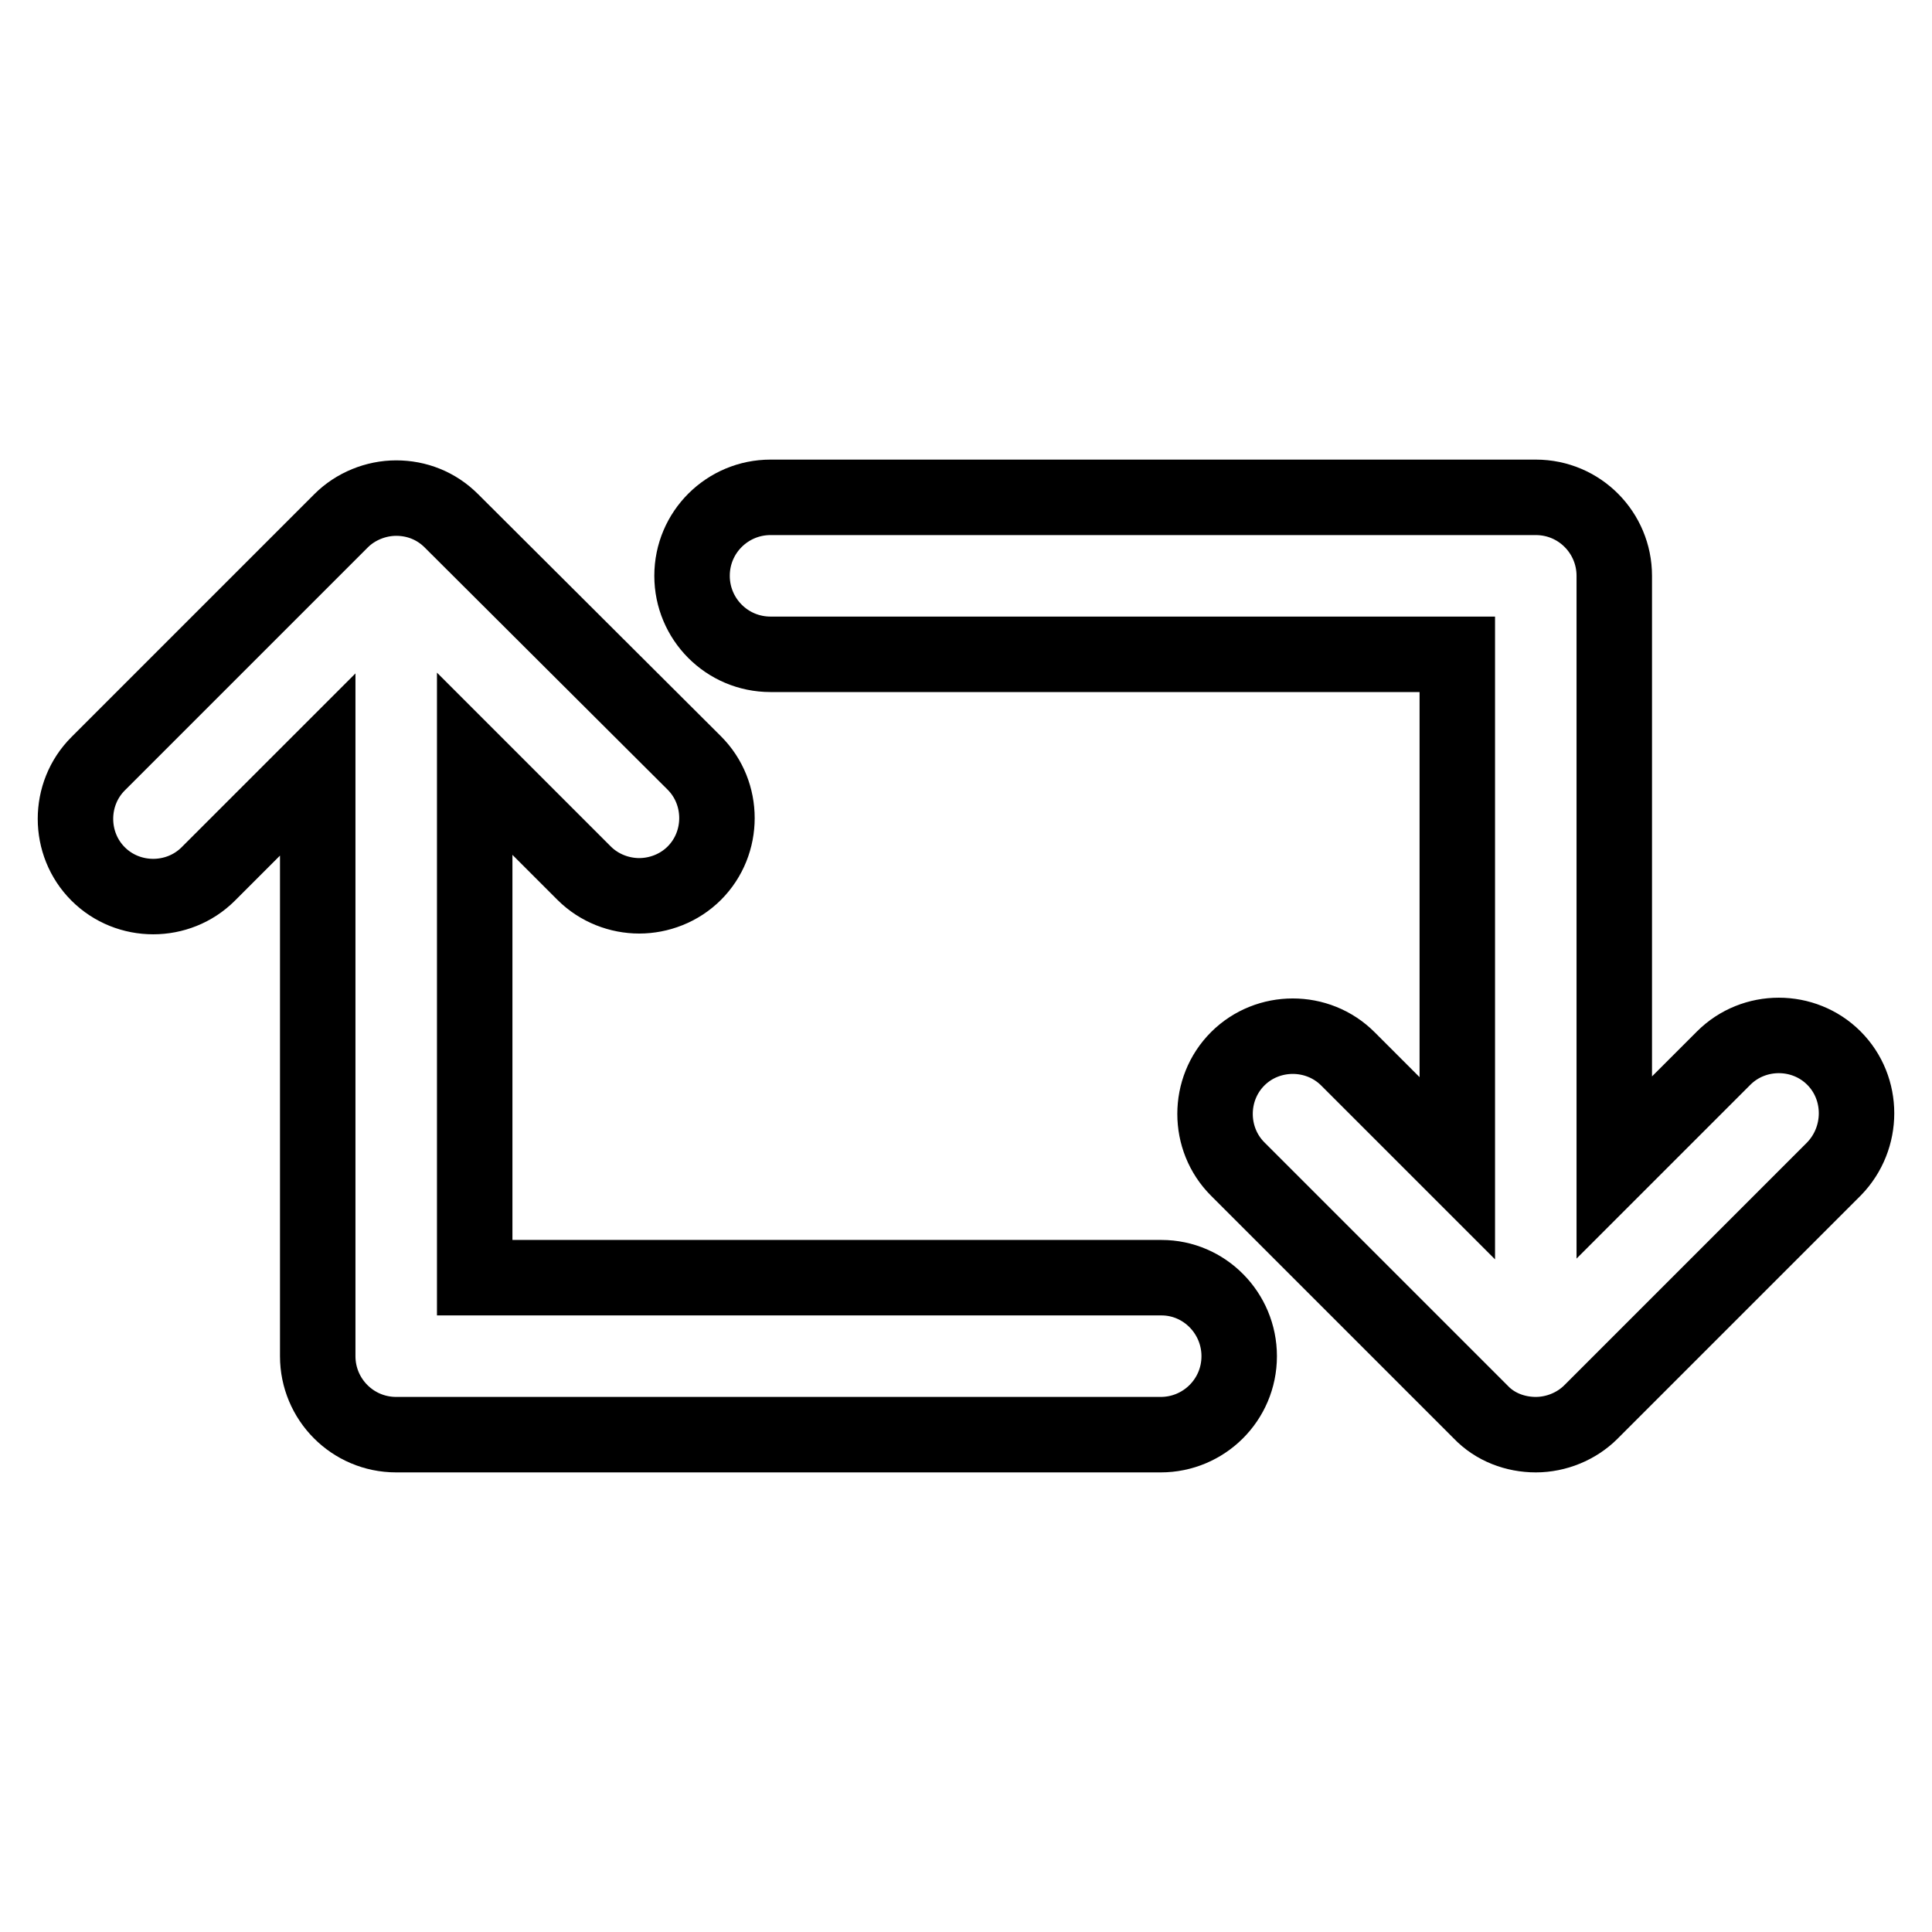
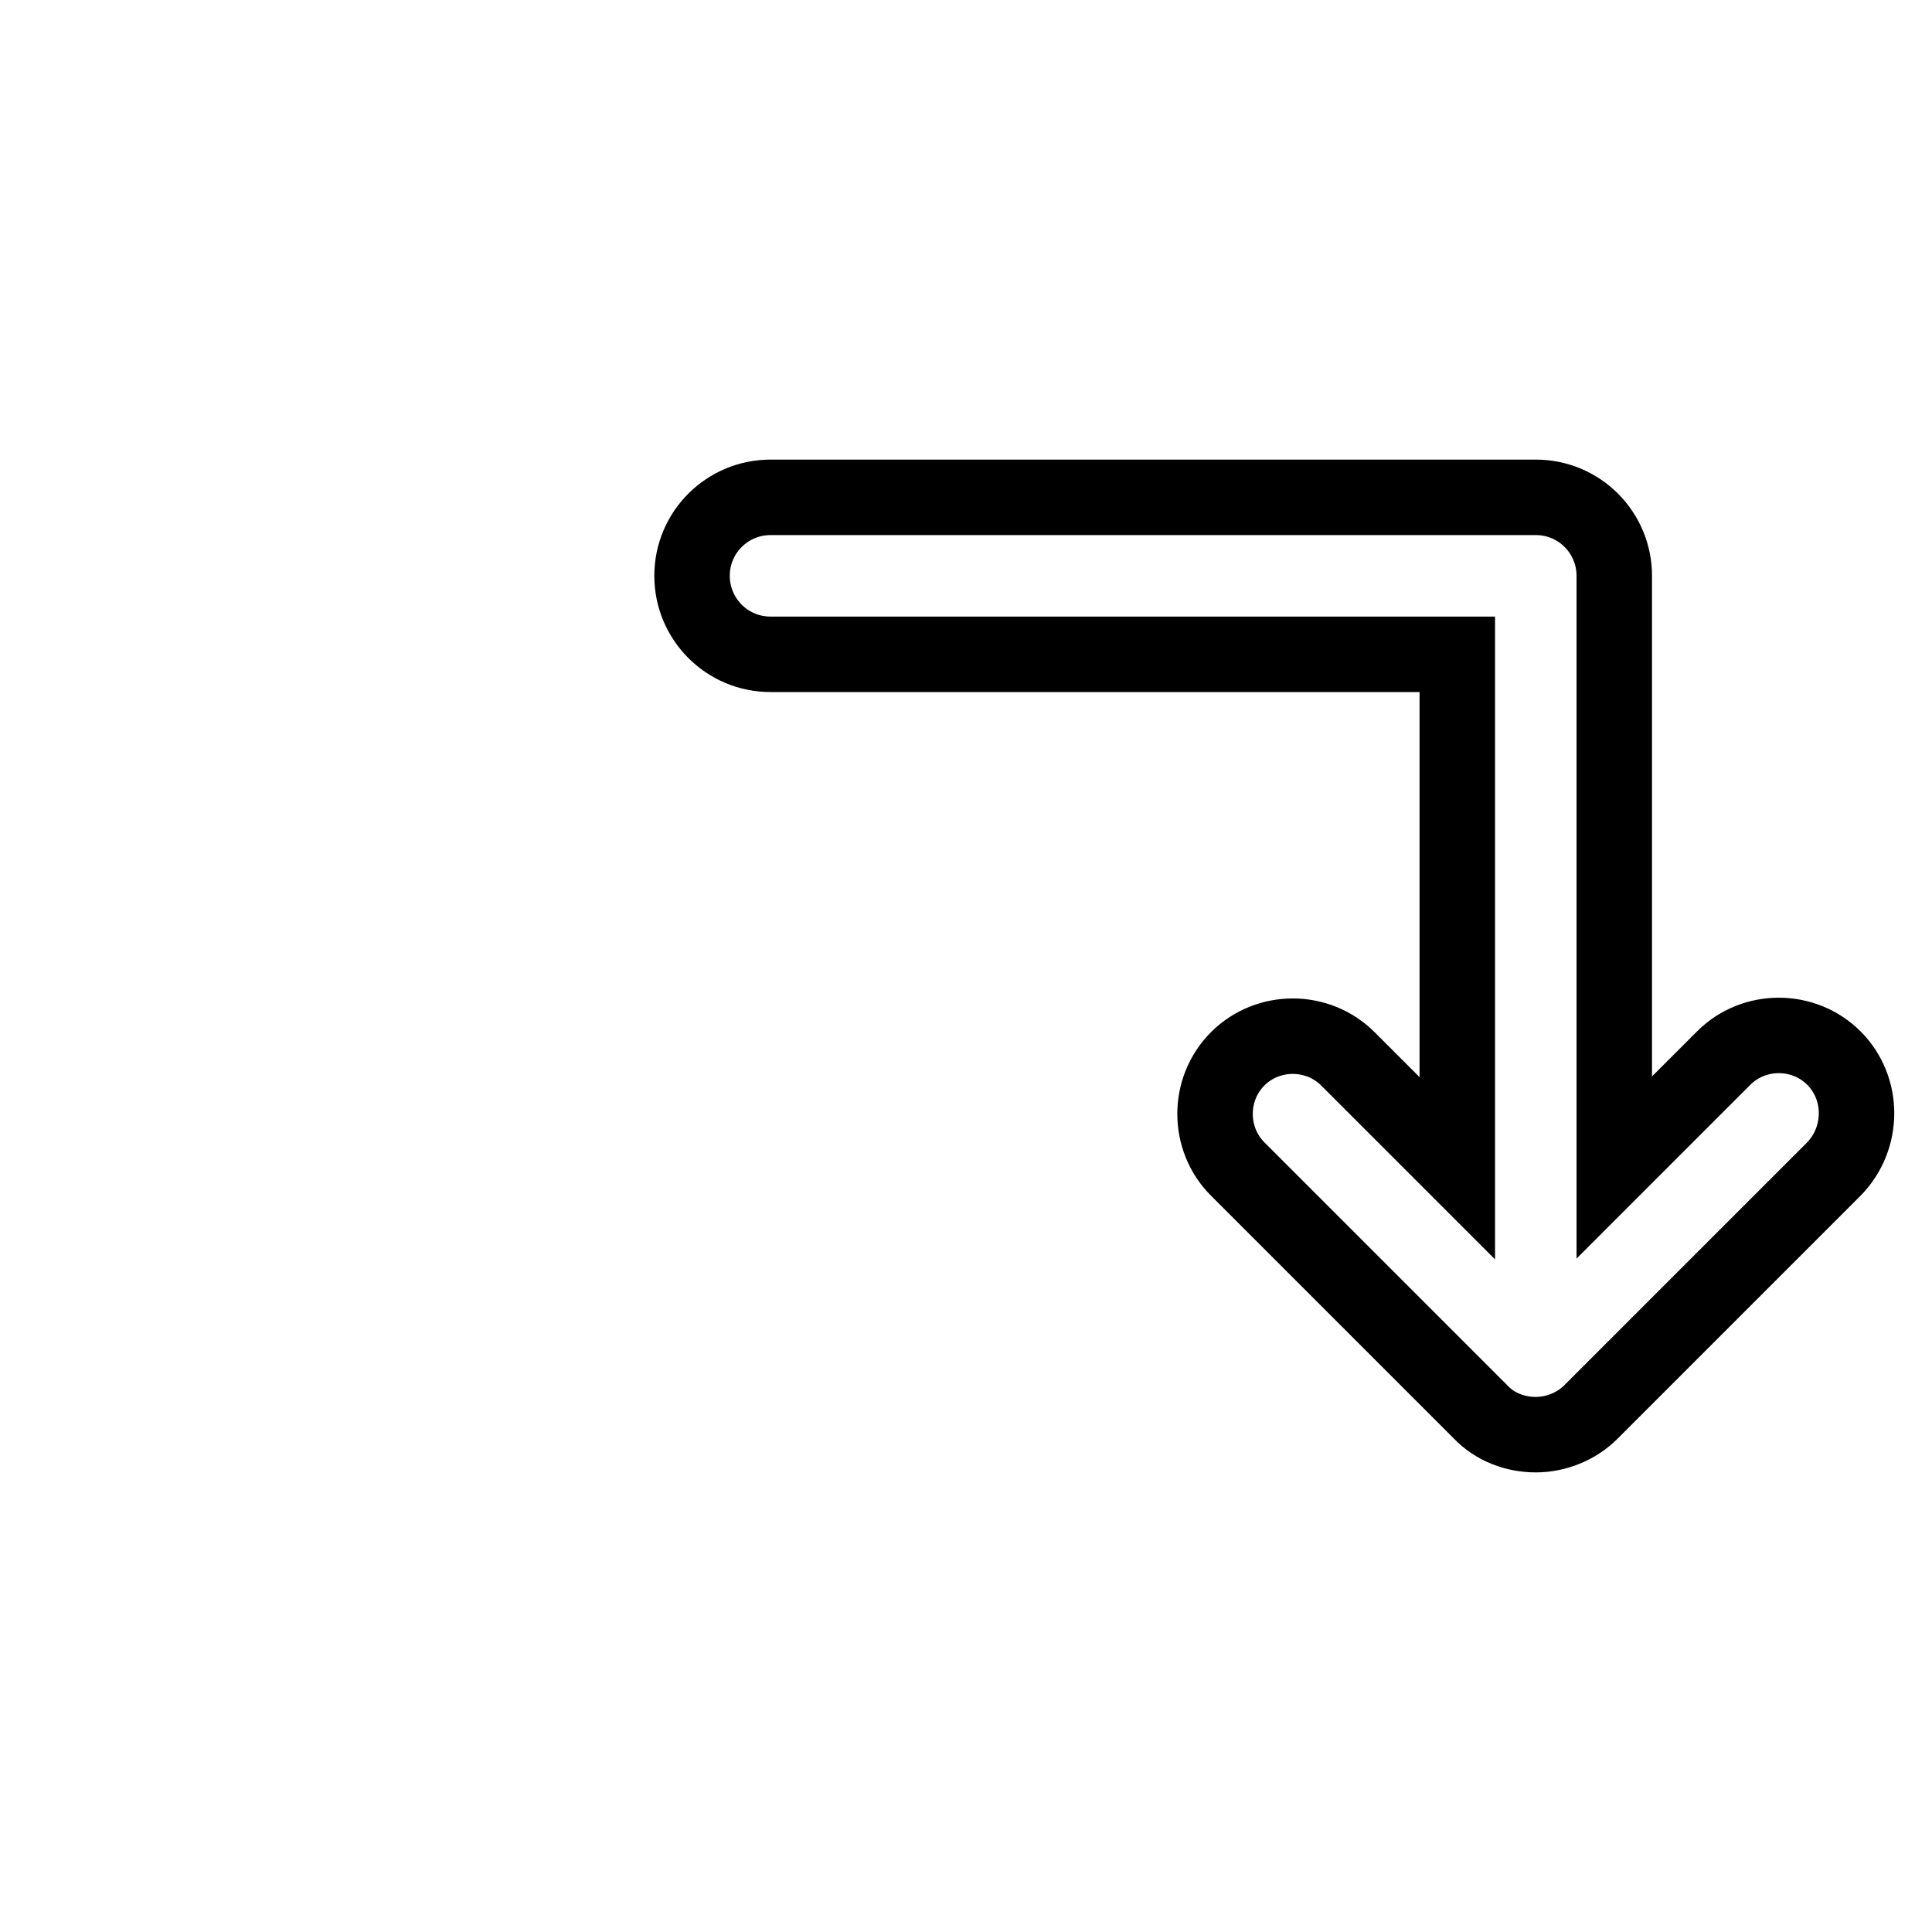
<svg xmlns="http://www.w3.org/2000/svg" version="1.1" x="0px" y="0px" viewBox="0 0 256 256" enable-background="new 0 0 256 256" xml:space="preserve">
  <g>
    <g>
      <path stroke-width="10" fill-opacity="0" stroke="#000000" d="M243,140.2c-4-4-10.6-4-14.6,0l-14.5,14.5V76.3c0-5.7-4.6-10.4-10.4-10.4H102.1c-5.7,0-10.4,4.6-10.4,10.4c0,5.7,4.6,10.4,10.4,10.4h91v68.1l-14.5-14.5c-4-4-10.6-4-14.6,0c-4,4-4,10.6,0,14.6l32.2,32.2c1.9,2,4.6,3,7.3,3c2.7,0,5.4-1.1,7.3-3l32.2-32.2C247,150.8,247,144.2,243,140.2z" />
-       <path stroke-width="10" fill-opacity="0" stroke="#000000" d="M153.9,169.3h-91v-68.1l14.5,14.5c2,2,4.7,3,7.3,3s5.3-1,7.3-3c4-4,4-10.6,0-14.6L59.8,69c-2-2-4.6-3-7.3-3s-5.4,1.1-7.3,3L13,101.2c-4,4-4,10.6,0,14.6c4,4,10.6,4,14.6,0l14.5-14.5v78.4c0,5.7,4.6,10.4,10.4,10.4h101.3c5.7,0,10.4-4.6,10.4-10.4C164.2,174,159.6,169.3,153.9,169.3z" />
    </g>
  </g>
</svg>